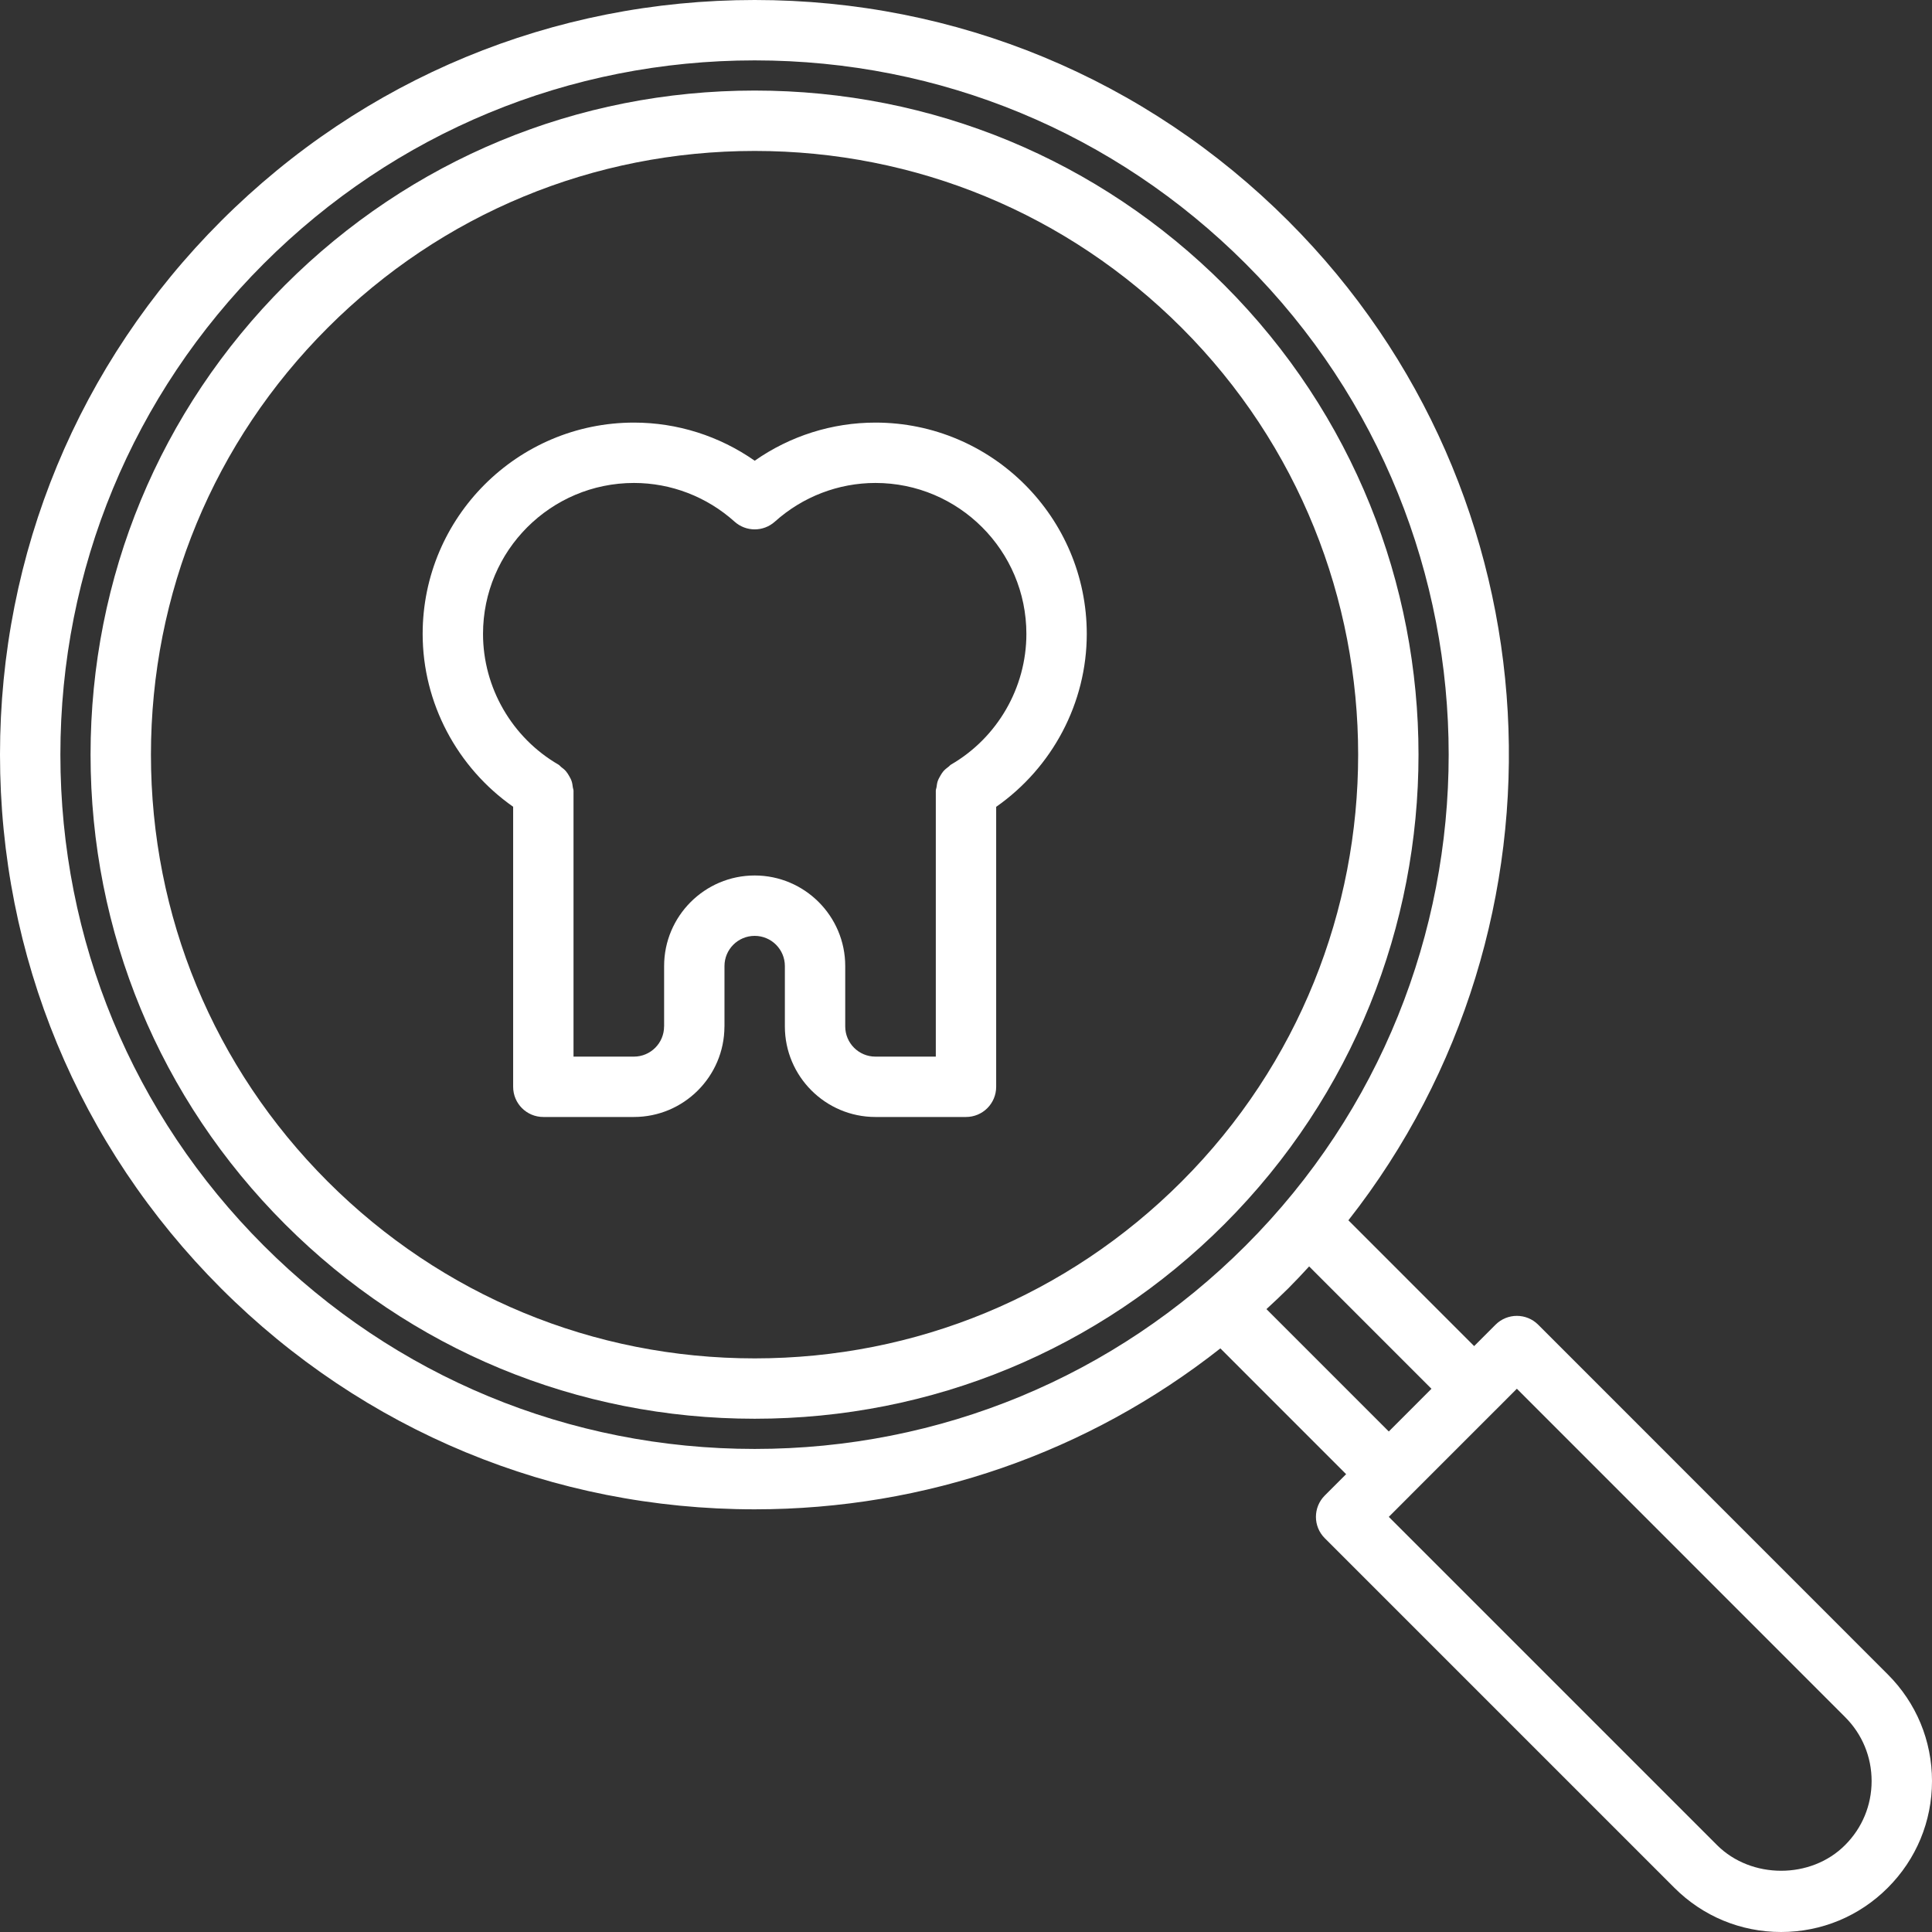
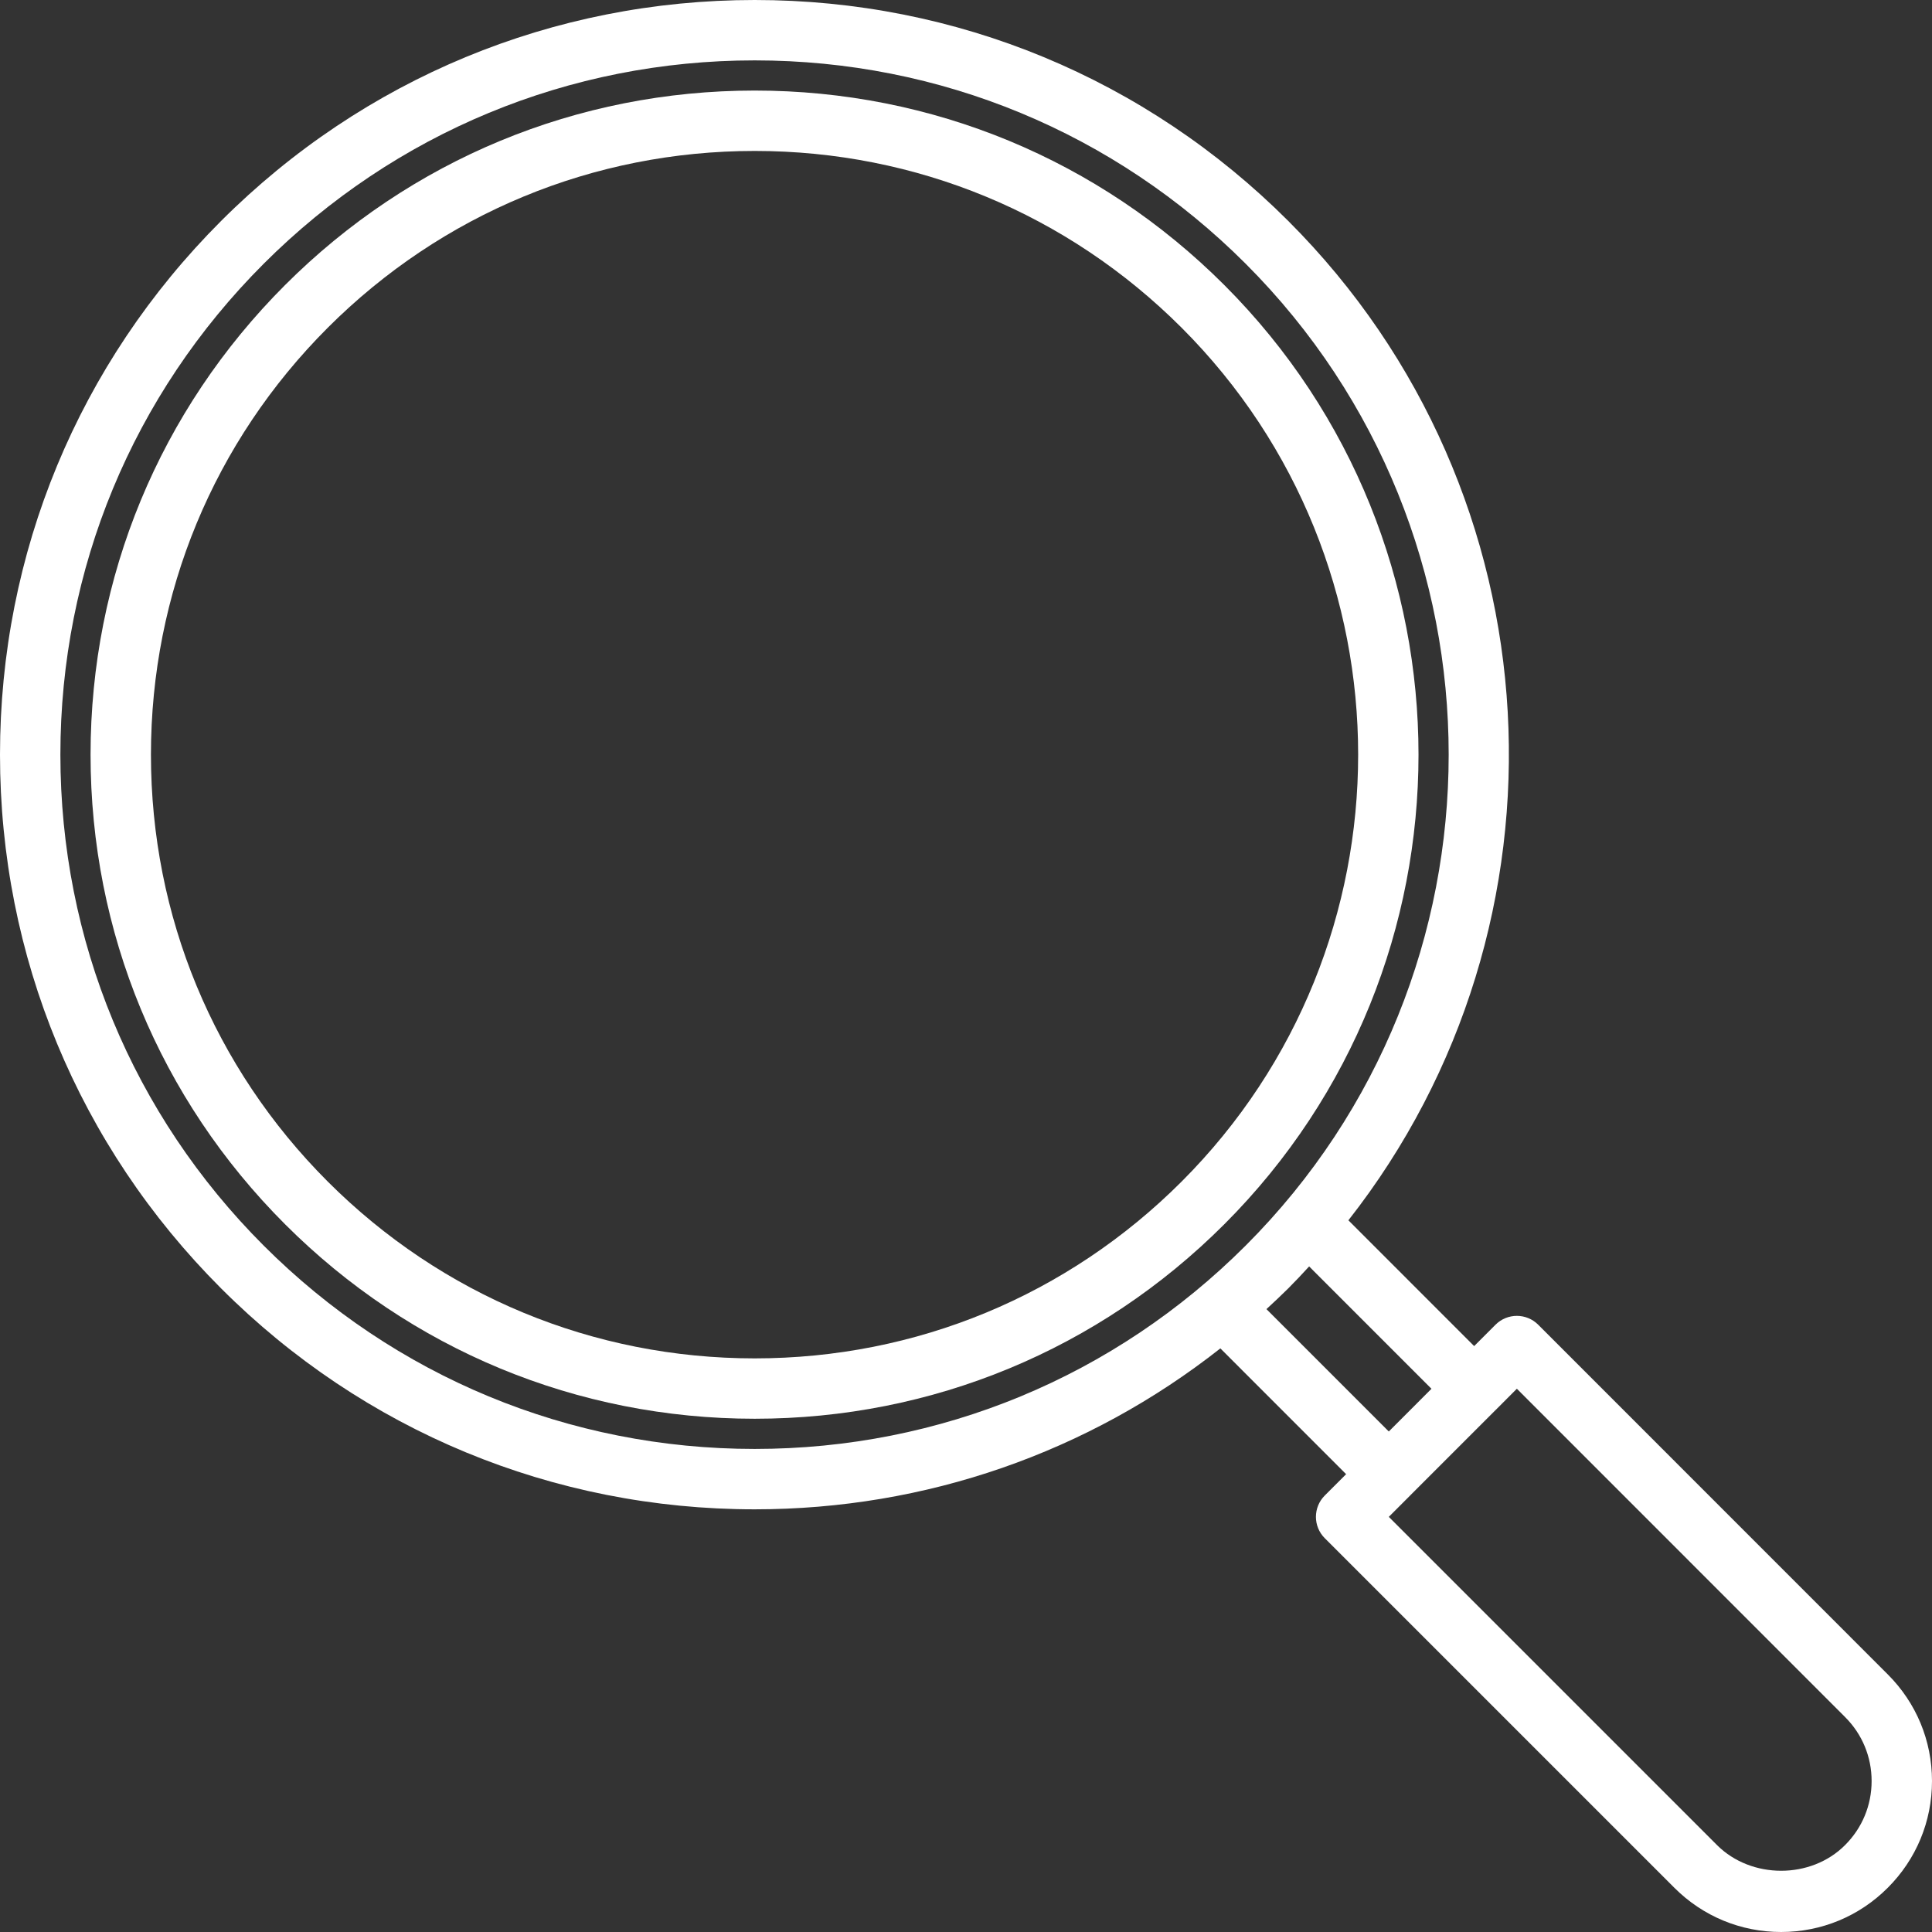
<svg xmlns="http://www.w3.org/2000/svg" width="94" height="94" viewBox="0 0 94 94" fill="none">
  <rect x="0" y="0" width="94" height="94" fill="#333333" stroke="none" />
  <path d="M59.568 13.869C53.464 7.767 45.351 4.406 36.719 4.406C28.087 4.406 19.974 7.767 13.869 13.869C7.767 19.972 4.406 28.085 4.406 36.717C4.406 45.351 7.767 53.464 13.869 59.565C19.972 65.668 28.087 69.028 36.719 69.028C45.351 69.028 53.464 65.668 59.568 59.565C72.166 46.968 72.166 26.468 59.568 13.869ZM57.491 57.488C51.944 63.036 44.566 66.091 36.719 66.091C28.871 66.091 21.495 63.036 15.946 57.488C10.399 51.941 7.344 44.565 7.344 36.717C7.344 28.87 10.399 21.494 15.946 15.946C21.495 10.399 28.871 7.344 36.719 7.344C44.566 7.344 51.942 10.399 57.491 15.946C68.943 27.399 68.943 46.035 57.491 57.488Z" fill="white" />
  <path d="M91.848 81.466L74.84 64.453C74.266 63.879 73.338 63.879 72.763 64.453L71.724 65.493L65.605 59.373C76.911 44.975 75.945 24.017 62.683 10.754C55.748 3.82 46.527 0 36.719 0C26.912 0 17.691 3.82 10.754 10.754C3.82 17.688 0 26.909 0 36.717C0.001 46.526 3.82 55.746 10.754 62.682C17.688 69.617 26.91 73.435 36.719 73.435C45.041 73.435 52.935 70.675 59.376 65.605L65.495 71.725L64.456 72.763C63.882 73.338 63.882 74.266 64.456 74.84L81.464 91.848C82.851 93.235 84.695 94 86.658 94C88.62 94 90.463 93.235 91.848 91.848C93.235 90.462 94 88.617 94 86.655C94 84.694 93.236 82.852 91.848 81.466ZM12.831 60.605C6.452 54.225 2.939 45.741 2.938 36.717C2.938 27.693 6.452 19.211 12.831 12.831C19.213 6.452 27.696 2.938 36.719 2.938C45.743 2.938 54.226 6.452 60.606 12.831C73.777 26.001 73.777 47.433 60.606 60.604C54.225 66.984 45.741 70.497 36.719 70.497C27.695 70.497 19.211 66.984 12.831 60.605ZM61.618 63.694C61.977 63.362 62.335 63.029 62.683 62.682C63.031 62.334 63.365 61.977 63.695 61.617L69.647 67.57L67.571 69.648L61.618 63.694ZM89.77 89.772C88.109 91.44 85.205 91.434 83.541 89.772L67.571 73.802L68.607 72.765C68.608 72.765 68.61 72.763 68.61 72.763C68.61 72.763 68.611 72.762 68.611 72.76L72.757 68.614C72.759 68.613 72.762 68.611 72.763 68.61C72.765 68.608 72.766 68.605 72.768 68.604L73.802 67.568L89.772 83.543H89.773V83.544C90.604 84.374 91.062 85.478 91.062 86.655C91.062 87.833 90.604 88.94 89.77 89.772Z" fill="white" />
-   <path d="M42.595 20.561C40.484 20.561 38.44 21.211 36.72 22.416C35 21.213 32.955 20.561 30.845 20.561C25.177 20.561 20.564 25.174 20.564 30.842C20.564 34.202 22.239 37.34 24.967 39.252V52.877C24.967 53.69 25.623 54.346 26.436 54.346H30.842C33.267 54.346 35.238 52.377 35.247 49.955C35.247 49.949 35.249 49.946 35.249 49.94V47.002C35.249 46.192 35.907 45.534 36.718 45.534C37.529 45.534 38.187 46.192 38.187 47.002V49.94C38.187 52.369 40.164 54.346 42.593 54.346H46.999C47.812 54.346 48.468 53.69 48.468 52.877V39.256C51.199 37.344 52.876 34.207 52.876 30.842C52.876 25.174 48.263 20.561 42.595 20.561ZM46.265 37.204C46.22 37.232 46.193 37.275 46.151 37.304C46.058 37.373 45.97 37.444 45.894 37.531C45.841 37.595 45.801 37.661 45.758 37.733C45.706 37.823 45.657 37.909 45.623 38.009C45.592 38.1 45.582 38.188 45.569 38.284C45.562 38.347 45.531 38.404 45.531 38.472V51.409H42.593C41.782 51.409 41.124 50.751 41.124 49.94V47.002C41.124 44.573 39.148 42.596 36.718 42.596C34.289 42.596 32.312 44.573 32.312 47.002V49.933C32.312 49.935 32.31 49.937 32.31 49.94C32.31 50.751 31.652 51.409 30.842 51.409H27.904V38.472C27.904 38.409 27.875 38.356 27.869 38.294C27.856 38.193 27.843 38.096 27.81 38.001C27.779 37.908 27.734 37.83 27.687 37.748C27.641 37.667 27.594 37.594 27.534 37.522C27.465 37.442 27.386 37.381 27.304 37.319C27.257 37.282 27.224 37.231 27.171 37.202C24.908 35.89 23.501 33.453 23.501 30.842C23.501 26.793 26.795 23.498 30.845 23.498C32.648 23.498 34.386 24.166 35.739 25.38C36.298 25.882 37.141 25.882 37.701 25.38C39.054 24.166 40.791 23.498 42.595 23.498C46.644 23.498 49.938 26.793 49.938 30.842C49.938 33.455 48.531 35.893 46.265 37.204Z" fill="white" />
</svg>